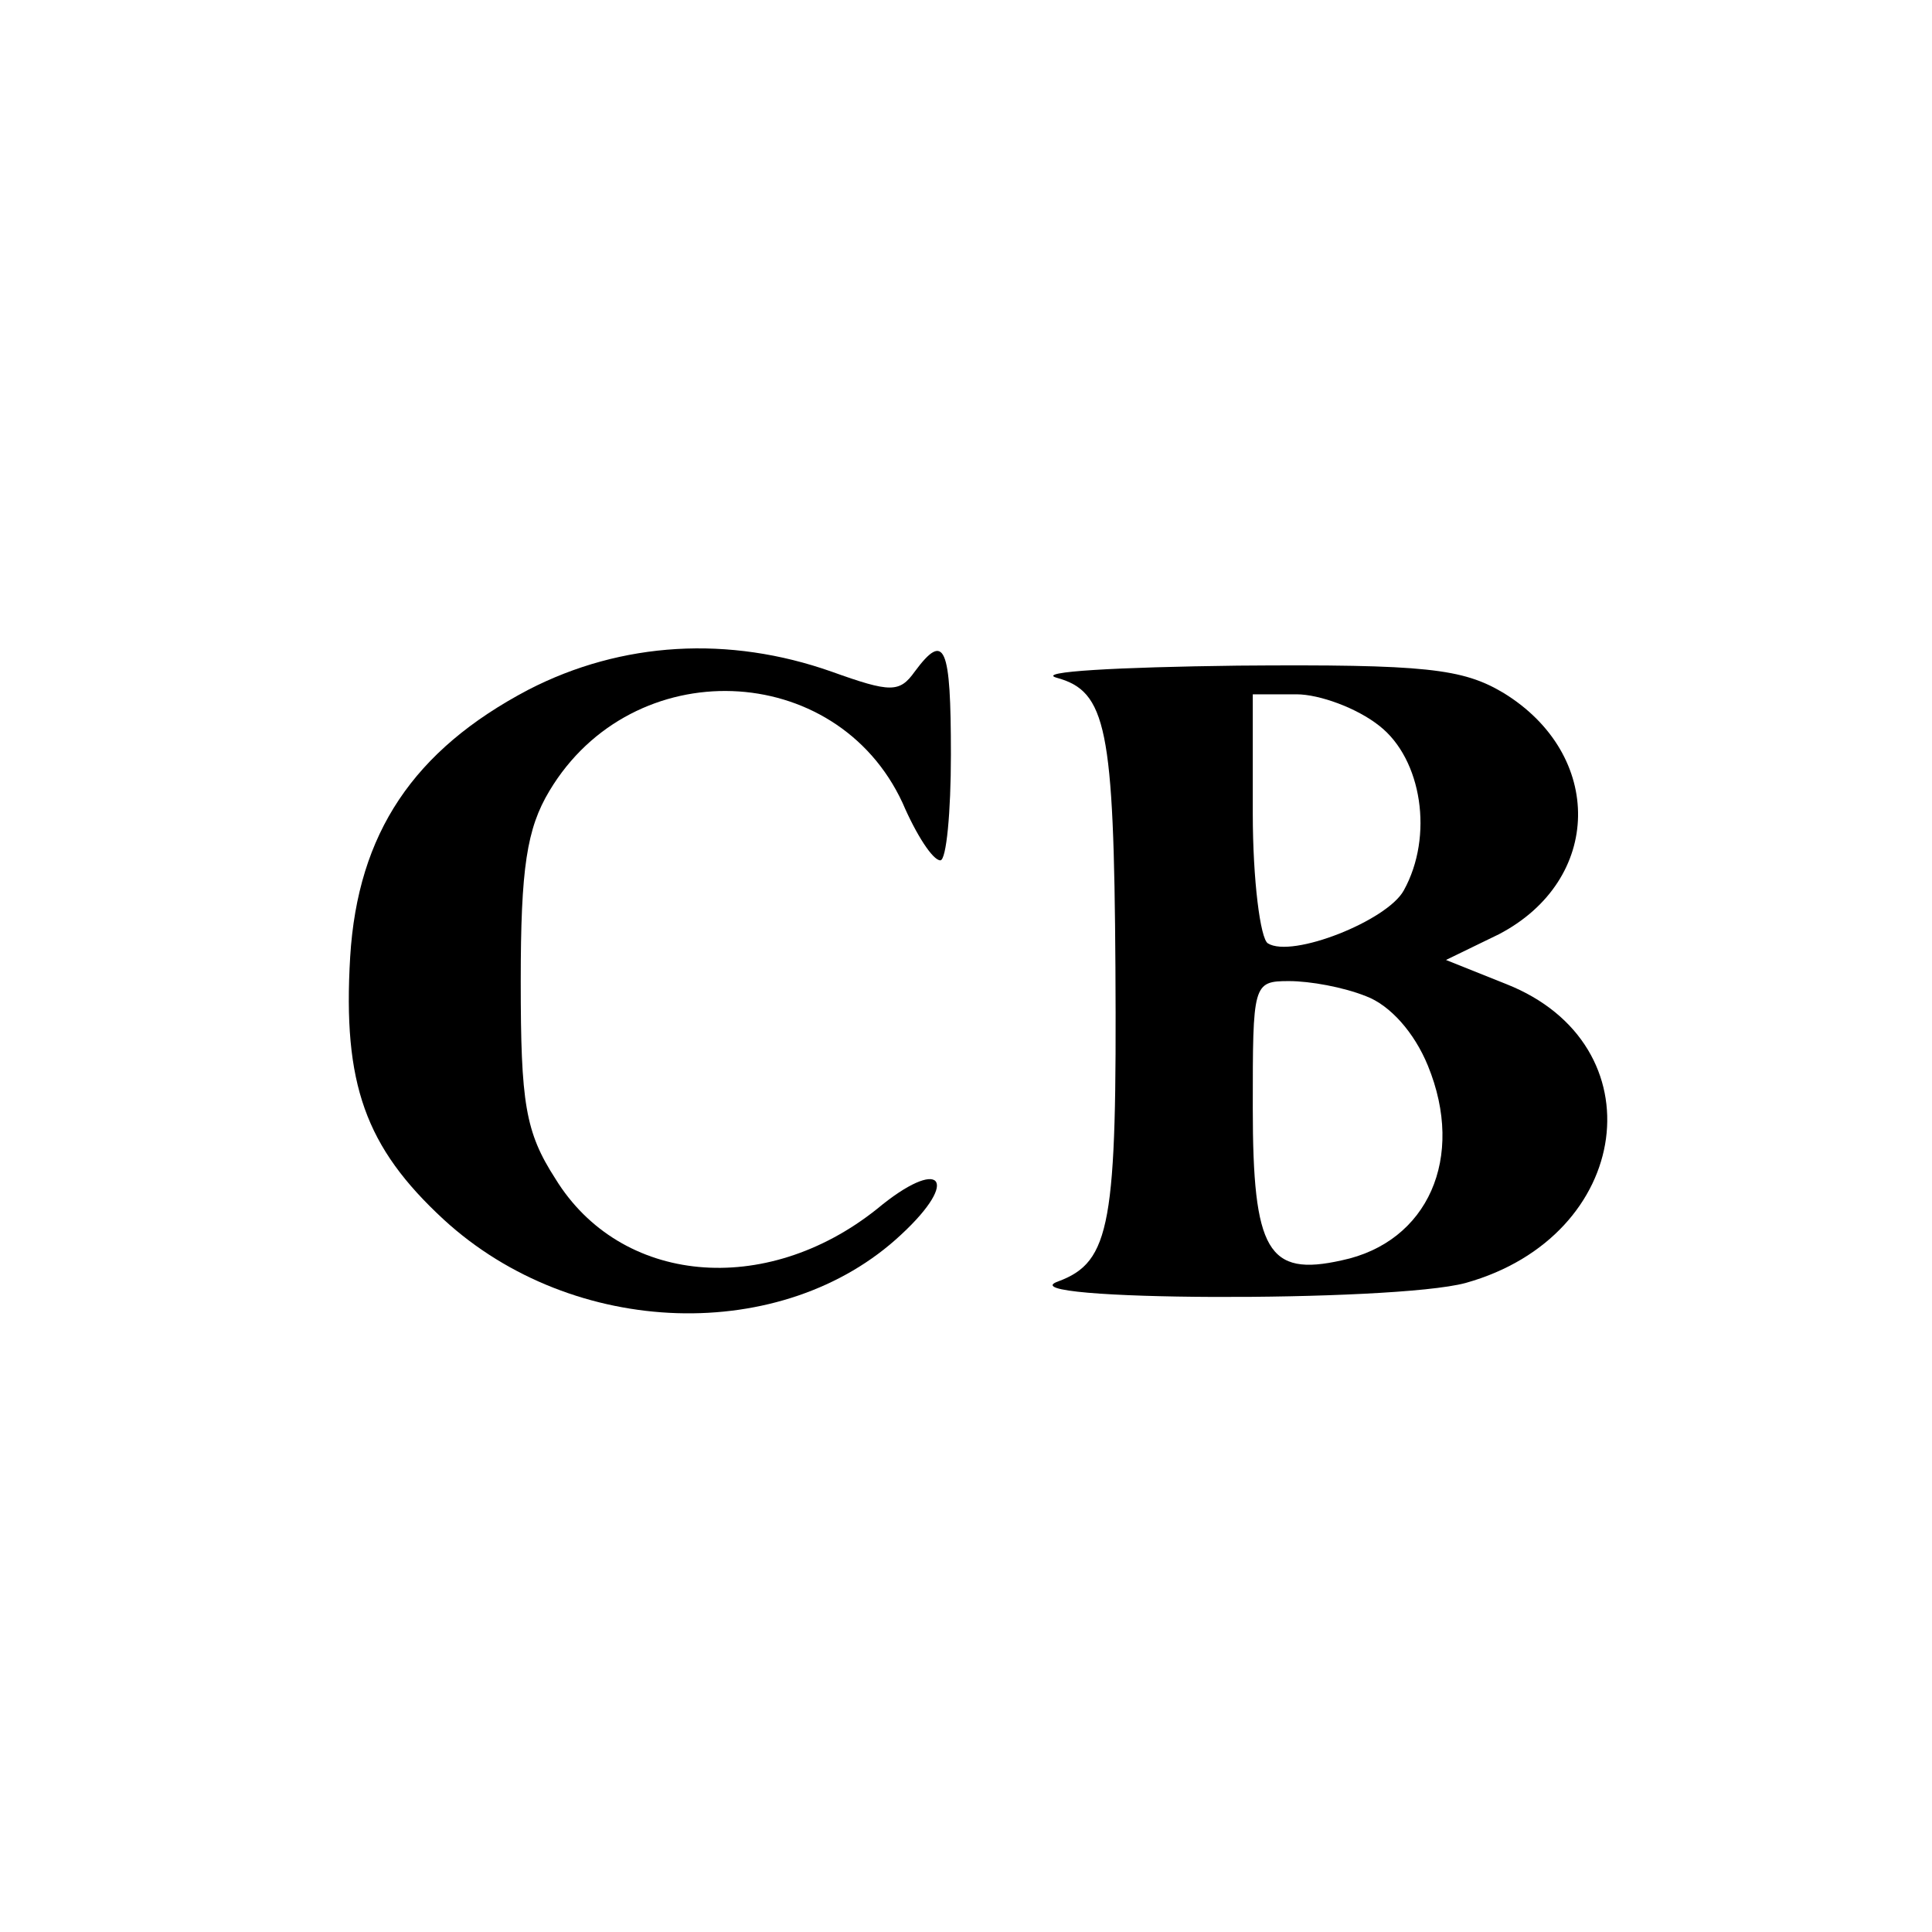
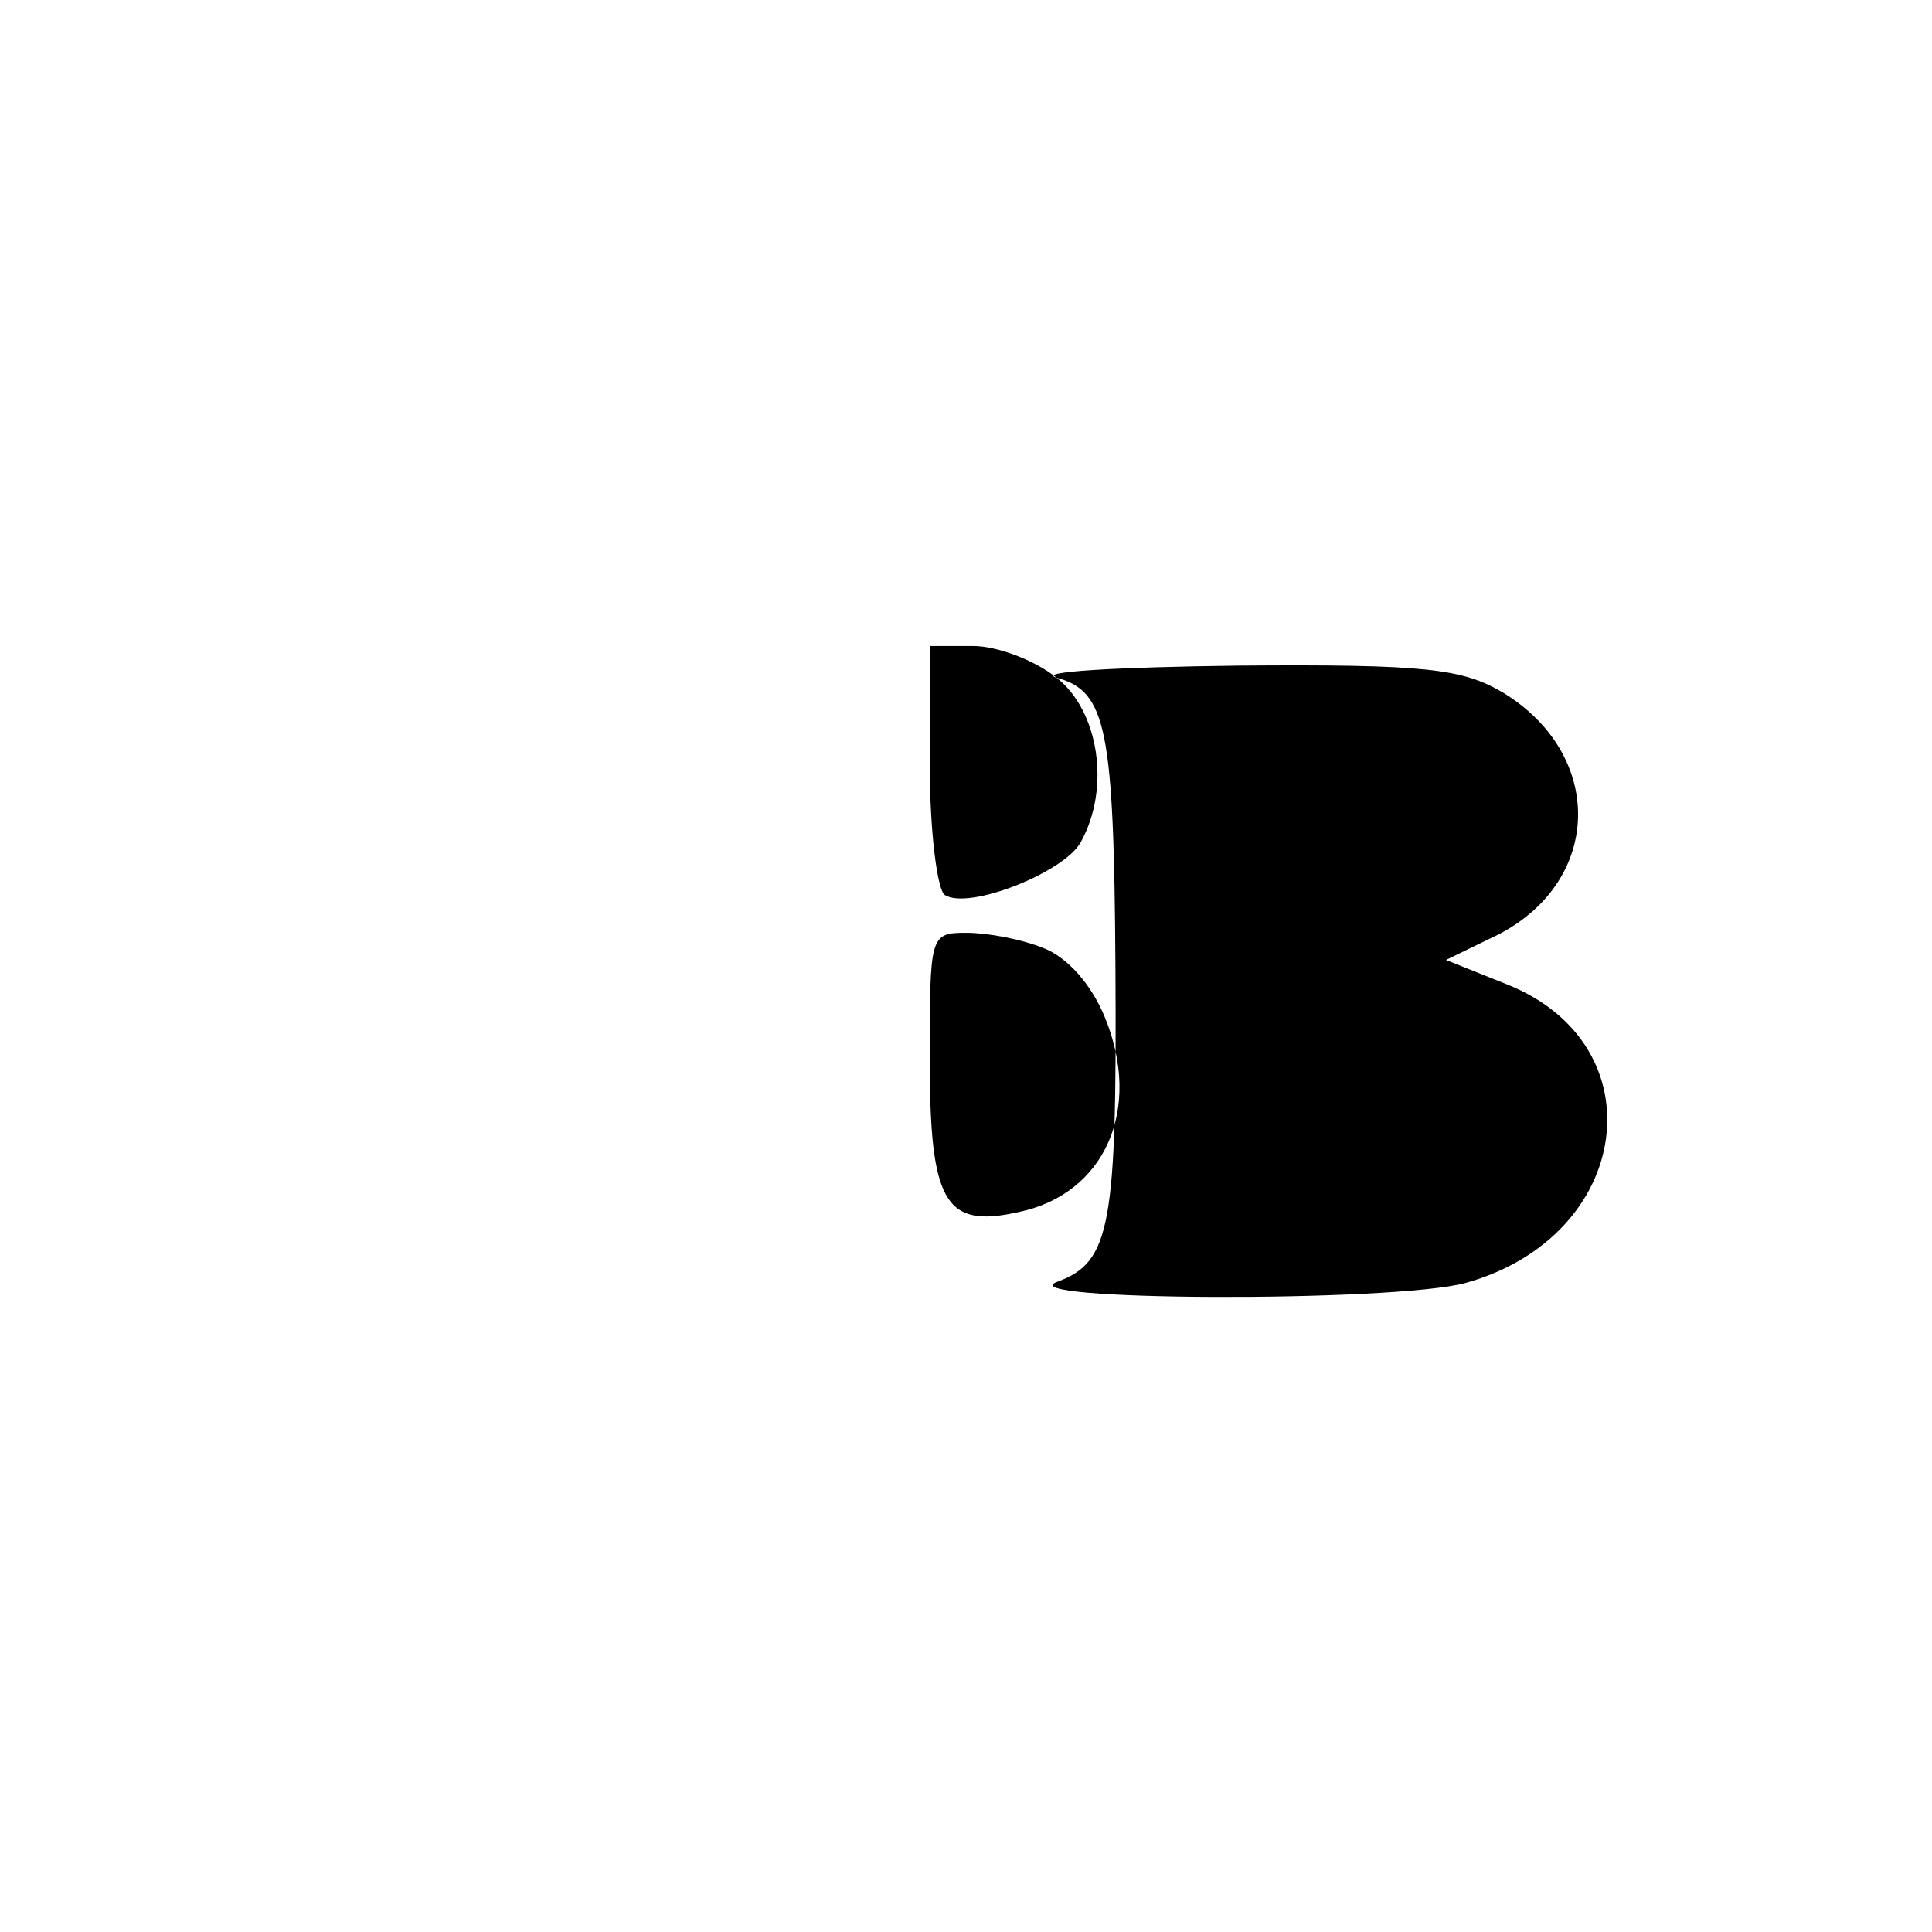
<svg xmlns="http://www.w3.org/2000/svg" version="1.0" width="128pt" height="128pt" viewBox="0 0 128 128" preserveAspectRatio="xMidYMid meet">
  <g transform="translate(0,128) scale(0.1,-0.1)" fill="#000000" stroke="none">
-     <path d="M350 823 c-76 -40 -113 -95 -118 -177 -5 -84 10 -126 62 -174 86 -79 225 -83 303 -10 40 37 26 52 -16 17 -74 -59 -170 -50 -213 20 -20 31 -23 50 -23 131 0 75 4 101 19 126 55 92 190 87 234 -8 9 -21 20 -38 25 -38 4 0 7 32 7 70 0 72 -4 82 -24 55 -10 -14 -16 -14 -55 0 -68 24 -139 20 -201 -12z" />
-     <path d="M700 831 c33 -9 38 -33 39 -192 1 -170 -3 -195 -38 -208 -37 -13 222 -14 270 -1 111 31 128 158 27 198 l-40 16 35 17 c69 36 70 119 3 160 -27 16 -51 19 -176 18 -80 -1 -134 -4 -120 -8z m214 -32 c28 -22 36 -73 16 -109 -11 -20 -74 -45 -90 -35 -5 3 -10 42 -10 86 l0 79 29 0 c15 0 40 -9 55 -21z m-9 -179 c16 -6 32 -24 41 -46 25 -61 0 -117 -57 -129 -49 -11 -59 6 -59 101 0 82 0 84 24 84 14 0 36 -4 51 -10z" />
+     <path d="M700 831 c33 -9 38 -33 39 -192 1 -170 -3 -195 -38 -208 -37 -13 222 -14 270 -1 111 31 128 158 27 198 l-40 16 35 17 c69 36 70 119 3 160 -27 16 -51 19 -176 18 -80 -1 -134 -4 -120 -8z c28 -22 36 -73 16 -109 -11 -20 -74 -45 -90 -35 -5 3 -10 42 -10 86 l0 79 29 0 c15 0 40 -9 55 -21z m-9 -179 c16 -6 32 -24 41 -46 25 -61 0 -117 -57 -129 -49 -11 -59 6 -59 101 0 82 0 84 24 84 14 0 36 -4 51 -10z" />
  </g>
</svg>